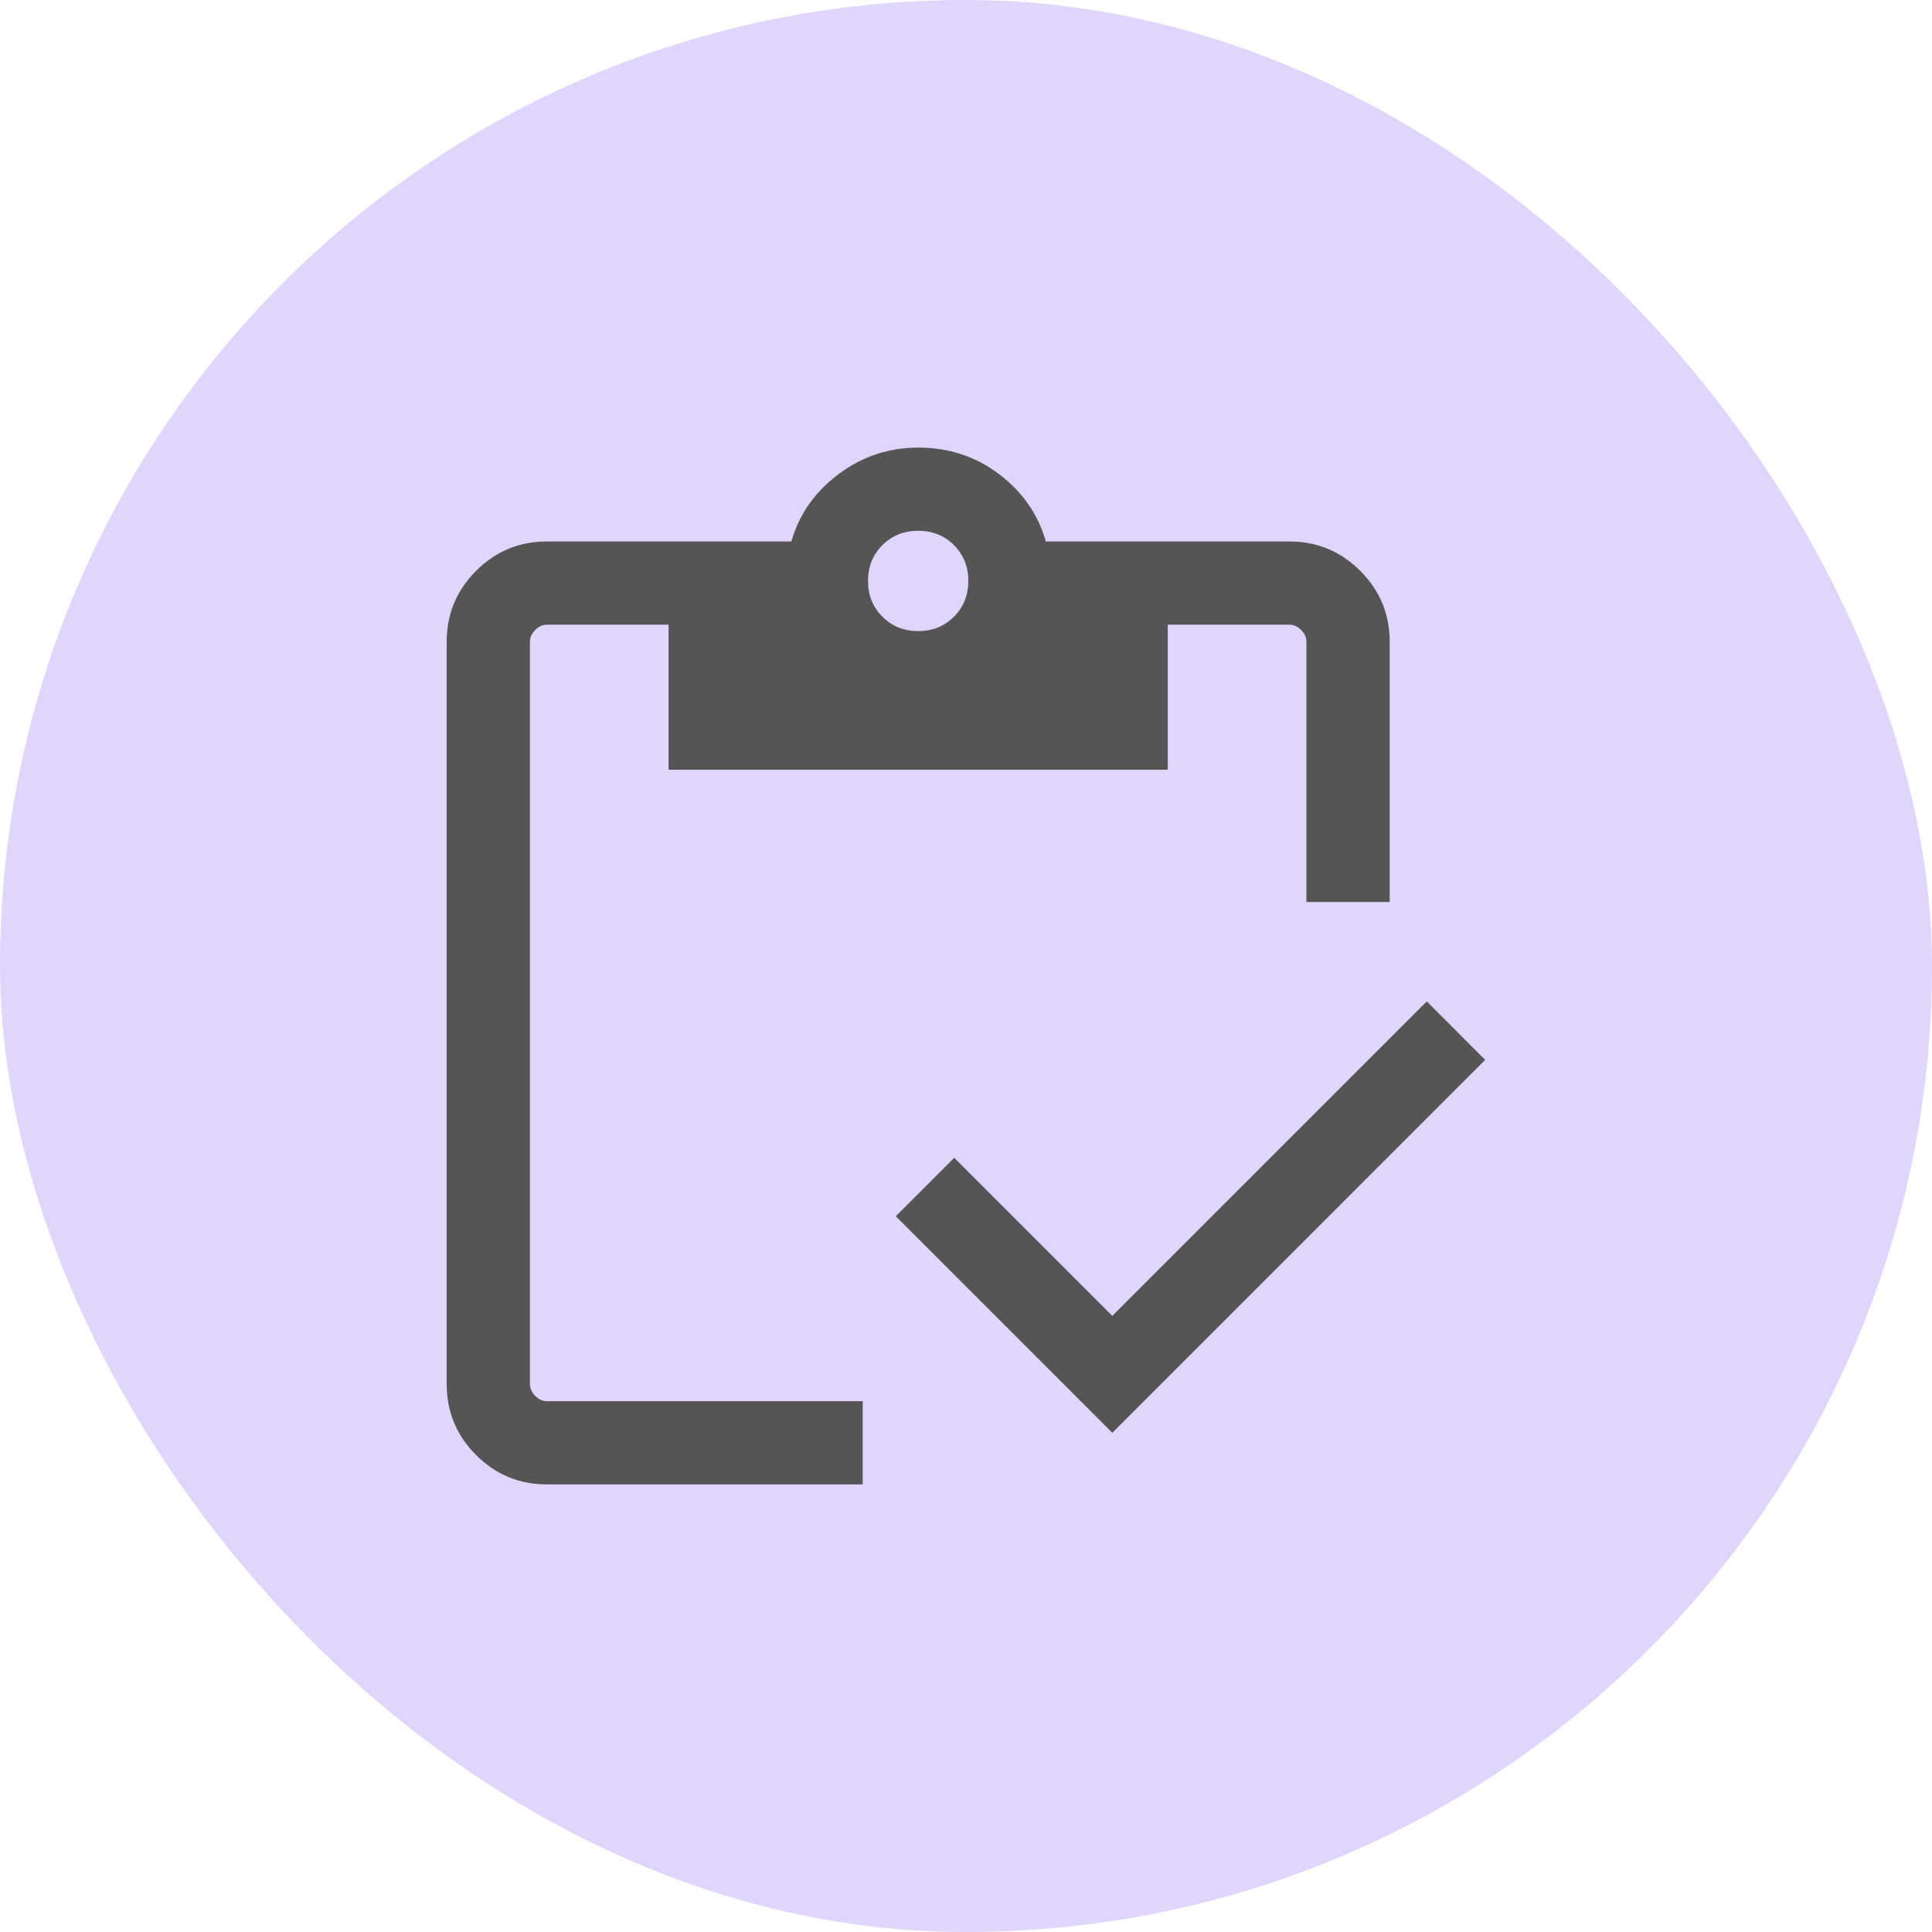
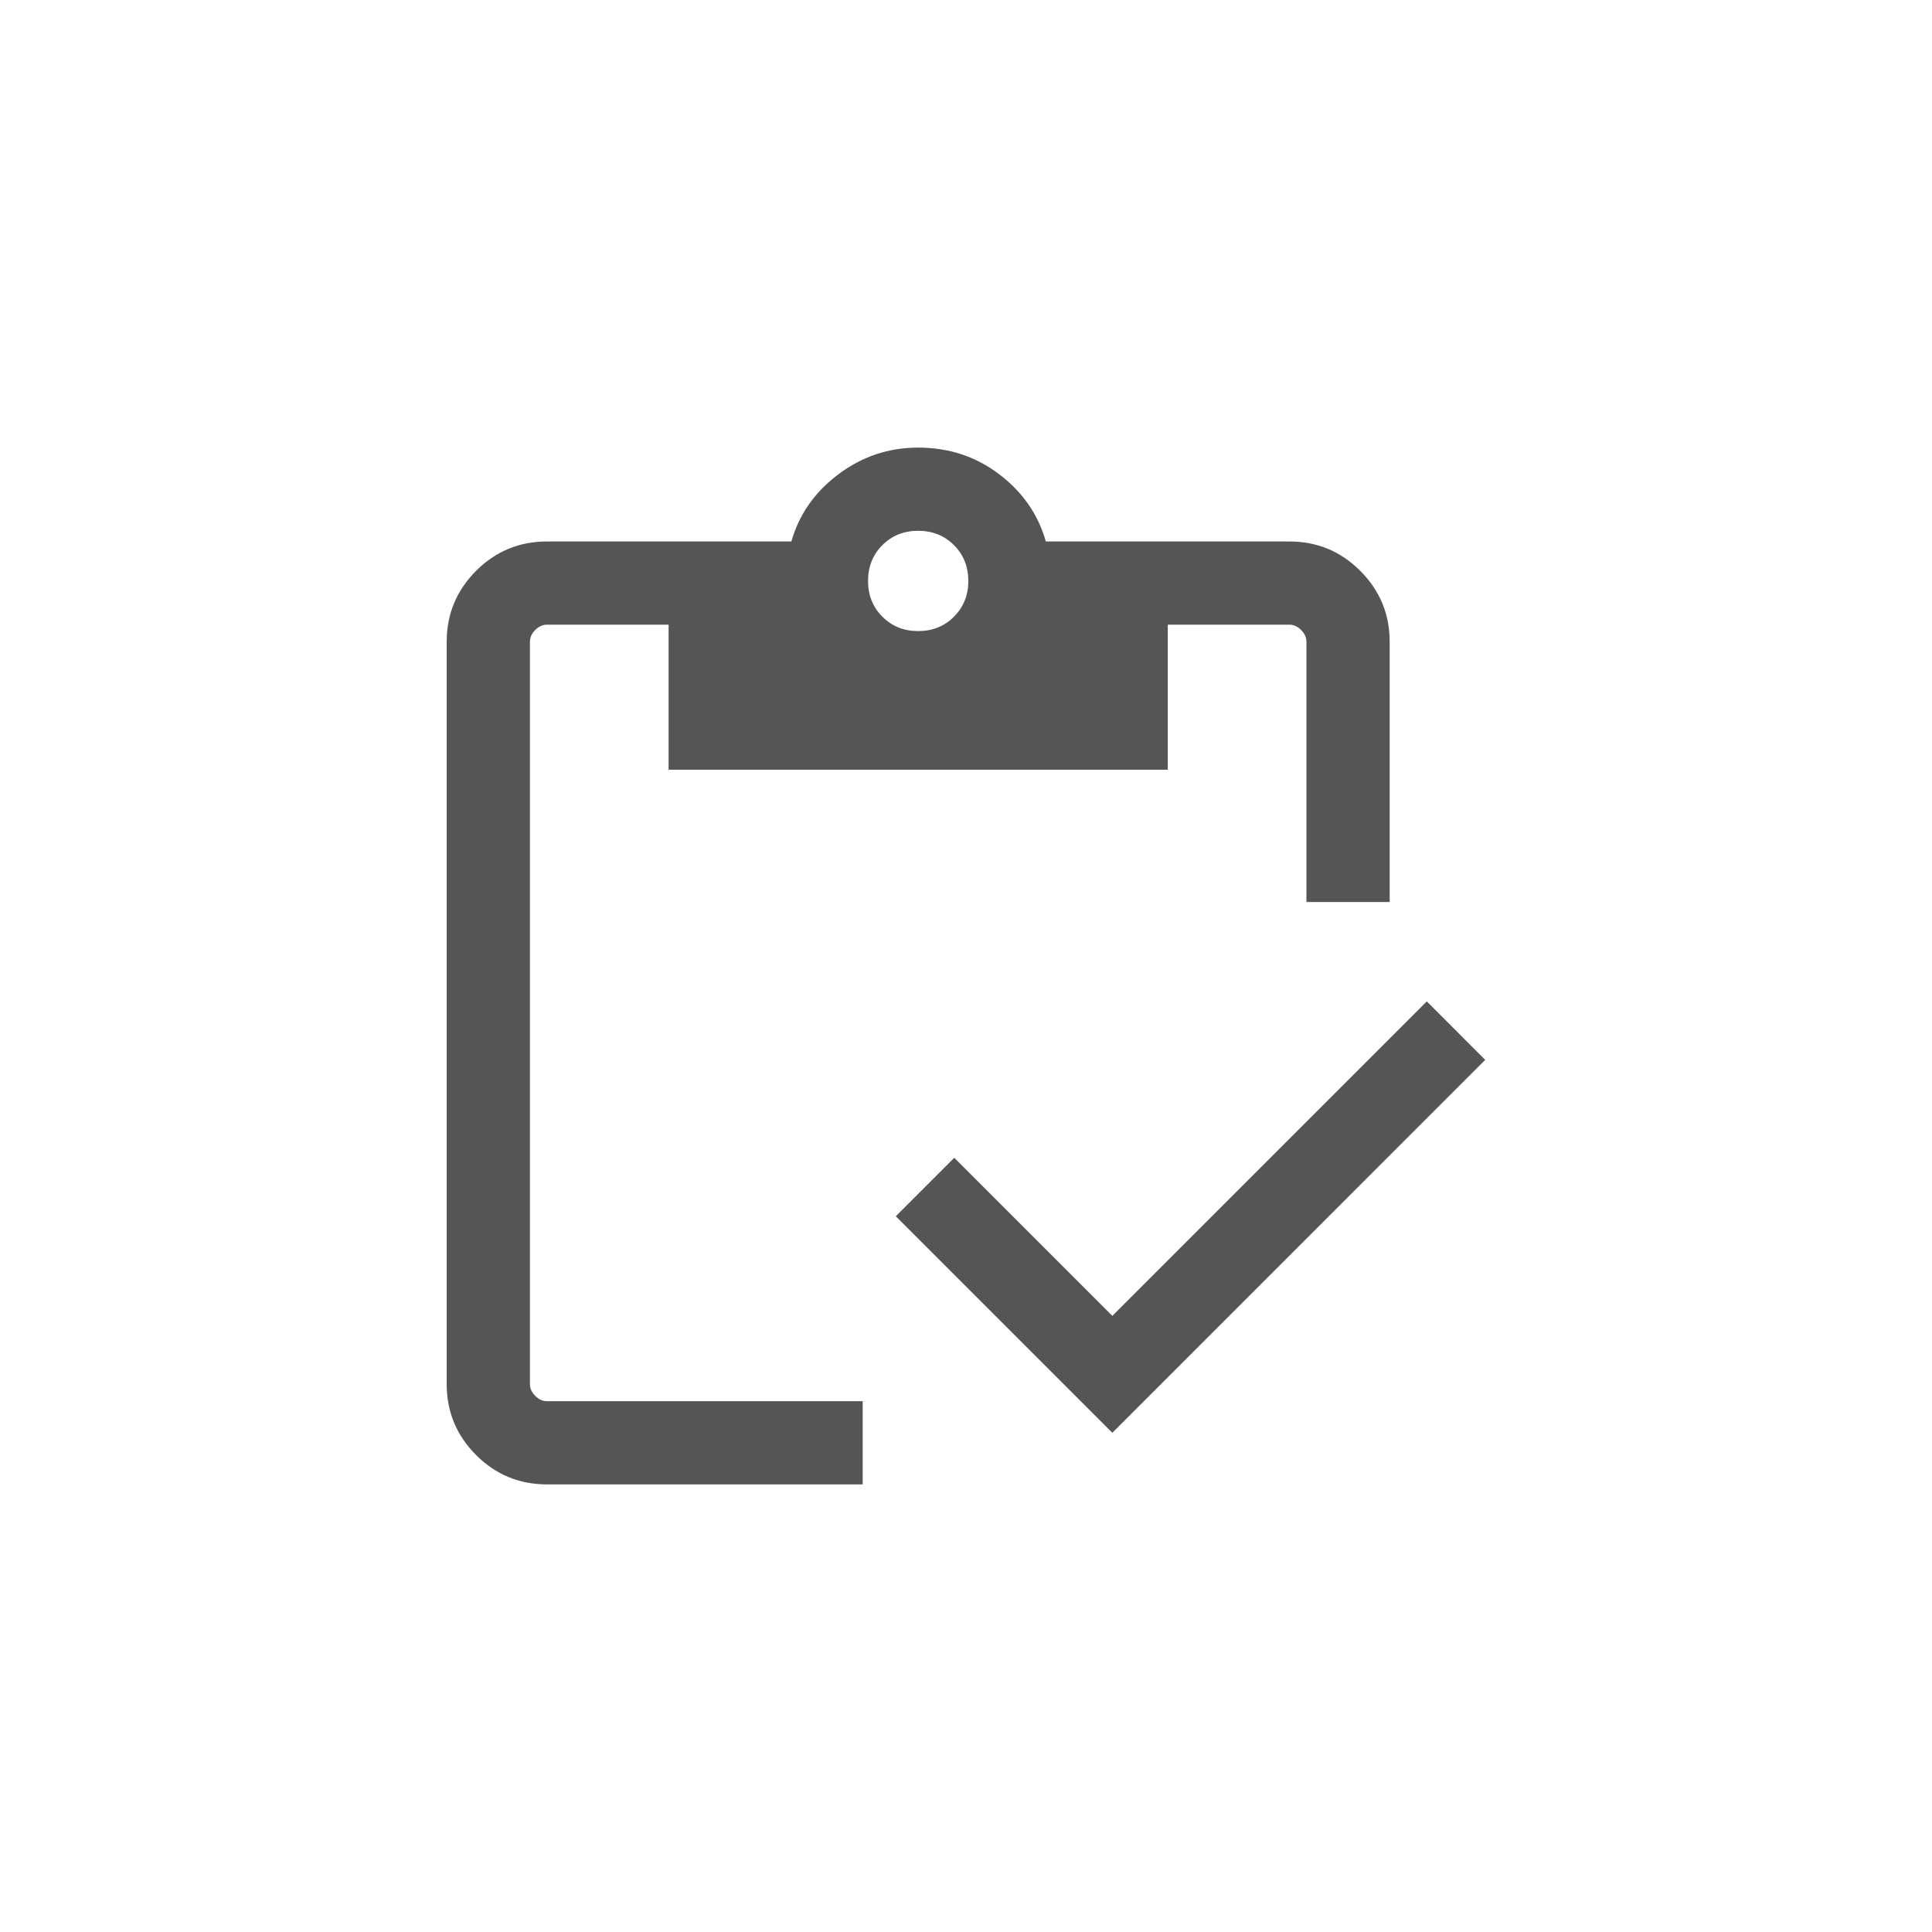
<svg xmlns="http://www.w3.org/2000/svg" width="34" height="34" viewBox="0 0 34 34" fill="none">
-   <rect width="34" height="34" rx="17" fill="#E0D5FD" />
  <path d="M19.575 25.215L15.764 21.404L16.793 20.375L19.575 23.157L25.109 17.623L26.137 18.652L19.575 25.215ZM24.456 15.874H22.991V11.293C22.991 11.218 22.96 11.149 22.897 11.087C22.835 11.024 22.766 10.993 22.691 10.993H20.551V13.546H11.766V10.993H9.626C9.551 10.993 9.482 11.024 9.419 11.087C9.357 11.149 9.326 11.218 9.326 11.293V24.358C9.326 24.434 9.357 24.502 9.419 24.565C9.482 24.628 9.551 24.659 9.626 24.659H15.182V26.123H9.626C9.139 26.123 8.723 25.951 8.378 25.606C8.034 25.261 7.861 24.845 7.861 24.358V11.293C7.861 10.807 8.034 10.391 8.378 10.046C8.723 9.701 9.139 9.529 9.626 9.529H13.927C14.062 9.053 14.338 8.659 14.755 8.346C15.172 8.033 15.64 7.877 16.158 7.877C16.697 7.877 17.172 8.033 17.584 8.346C17.997 8.659 18.27 9.053 18.405 9.529H22.691C23.178 9.529 23.593 9.701 23.938 10.046C24.283 10.391 24.456 10.807 24.456 11.293V15.874ZM16.158 11.106C16.41 11.106 16.62 11.022 16.788 10.853C16.956 10.685 17.041 10.475 17.041 10.223C17.041 9.972 16.956 9.762 16.788 9.593C16.62 9.425 16.41 9.341 16.158 9.341C15.907 9.341 15.697 9.425 15.529 9.593C15.36 9.762 15.276 9.972 15.276 10.223C15.276 10.475 15.36 10.685 15.529 10.853C15.697 11.022 15.907 11.106 16.158 11.106Z" fill="#555555" />
</svg>